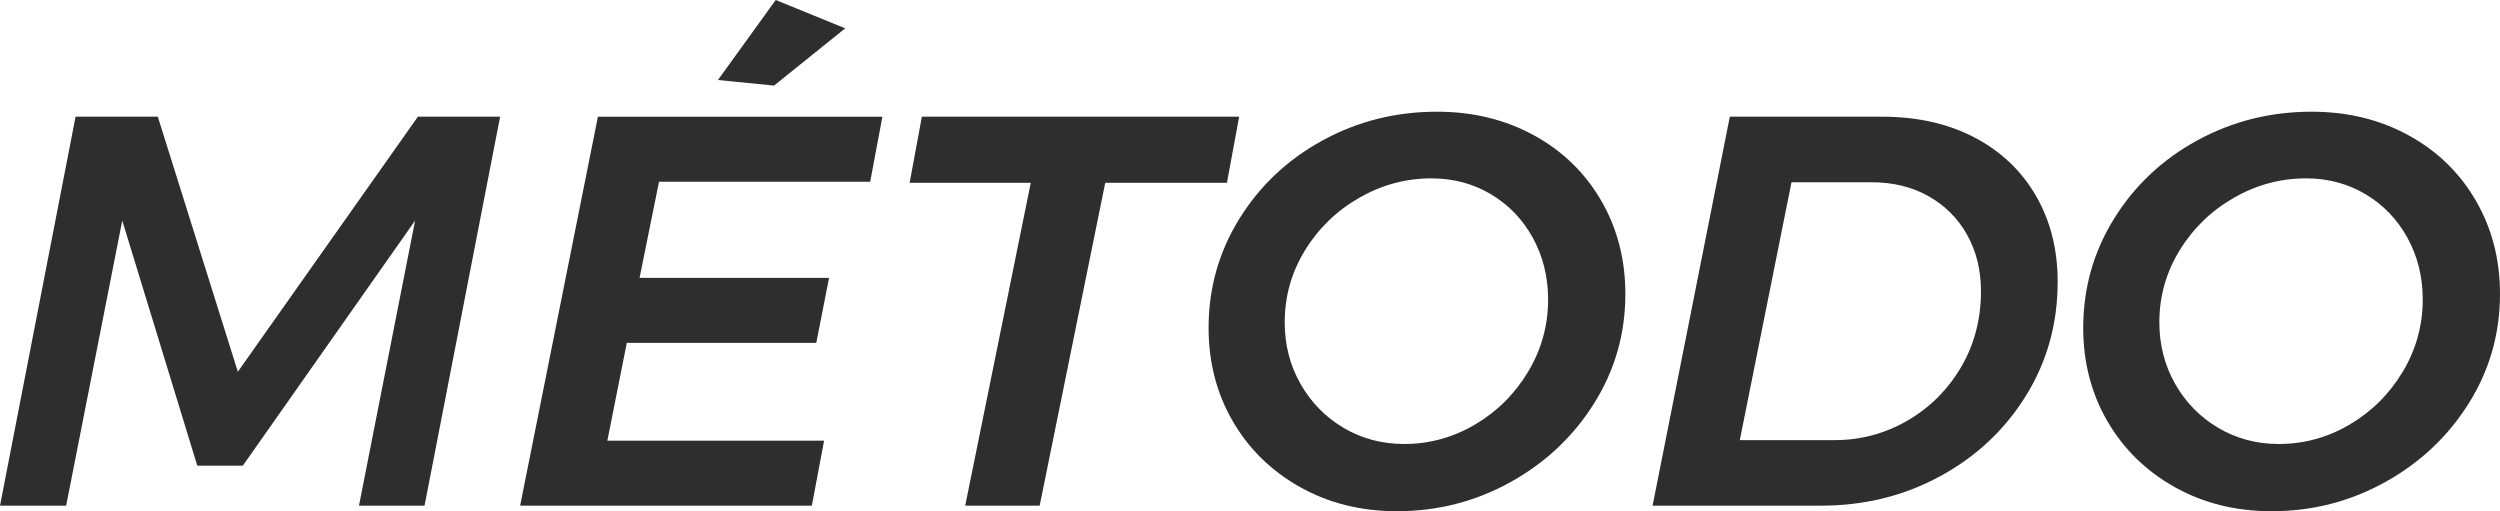
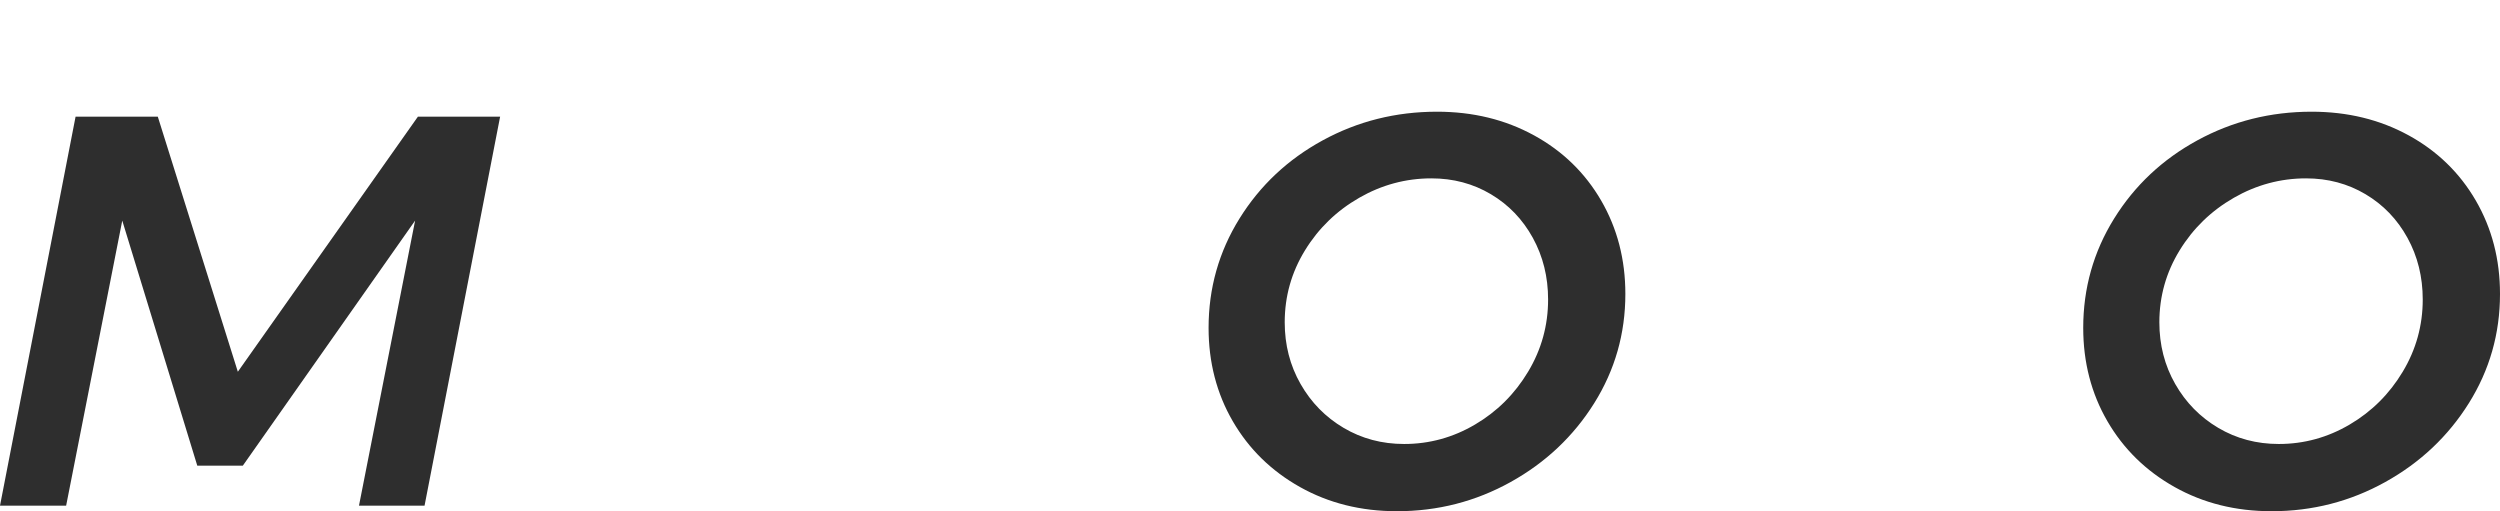
<svg xmlns="http://www.w3.org/2000/svg" id="Camada_2" data-name="Camada 2" viewBox="0 0 1919.39 392.5">
  <defs>
    <style>      .cls-1 {        fill: #2e2e2e;      }    </style>
  </defs>
  <g id="Camada_1-2" data-name="Camada 1">
    <path class="cls-1" d="m320.83,89.59h63.14l-58.02,298.64h-50.34l43.09-218.86-132.26,188.14h-34.98l-57.59-188.14-43.09,218.86H0L58.02,89.59h63.14l61.44,195.82,138.23-195.82Z" />
-     <path class="cls-1" d="m668.09,139.51h-162.12l-14.93,73.81h145.48l-9.81,49.92h-145.48l-14.93,75.09h166.39l-9.39,49.92h-223.98l59.73-298.64h218.43l-9.39,49.92ZM595.57,0l53.33,21.76-54.61,43.94-43.09-4.27L595.57,0Z" />
-     <path class="cls-1" d="m951.37,89.59l-9.39,50.77h-93.43l-50.34,247.87h-57.17l50.34-247.87h-93l9.39-50.77h243.6Z" />
    <path class="cls-1" d="m1177.7,103.88c22.04,12.09,39.25,28.8,51.62,50.13,12.37,21.33,18.56,45.22,18.56,71.67,0,30.44-7.97,58.38-23.89,83.83-15.93,25.46-37.33,45.65-64.21,60.58-26.88,14.93-55.96,22.4-87.25,22.4-27.59,0-52.41-6.19-74.45-18.56-22.04-12.37-39.25-29.22-51.62-50.55-12.37-21.33-18.56-45.22-18.56-71.67,0-30.43,7.89-58.37,23.68-83.83,15.79-25.45,37.12-45.5,63.99-60.15,26.88-14.65,56.1-21.97,87.67-21.97,27.59,0,52.4,6.05,74.45,18.13Zm-134.18,47.99c-17.35,9.96-31.22,23.4-41.6,40.32-10.39,16.93-15.57,35.34-15.57,55.25,0,17.35,4.05,33.14,12.16,47.35,8.11,14.23,19.13,25.46,33.06,33.71,13.93,8.25,29.44,12.37,46.5,12.37,19.34,0,37.47-4.97,54.39-14.93,16.92-9.95,30.5-23.47,40.74-40.53s15.36-35.55,15.36-55.46c0-17.34-3.91-33.13-11.73-47.36-7.83-14.22-18.56-25.38-32.21-33.49-13.65-8.11-28.87-12.16-45.65-12.16-19.62,0-38.12,4.98-55.46,14.93Z" />
-     <path class="cls-1" d="m1516.01,105.59c20.33,10.67,36.05,25.6,47.14,44.8,11.09,19.2,16.64,41.17,16.64,65.91,0,32.14-8.11,61.3-24.32,87.46-16.21,26.17-38.18,46.79-65.91,61.86-27.73,15.08-58.23,22.61-91.51,22.61h-129.27l59.3-298.64h116.9c27.02,0,50.7,5.33,71.03,16Zm-5.76,74.66c-7.11-12.65-17-22.54-29.65-29.65-12.66-7.11-27.24-10.67-43.73-10.67h-61.44l-39.68,197.96h72.95c19.91,0,38.46-4.97,55.67-14.93,17.21-9.95,30.93-23.6,41.17-40.96,10.24-17.34,15.36-36.83,15.36-58.45,0-16.21-3.56-30.64-10.67-43.3Z" />
    <path class="cls-1" d="m1849.21,103.88c22.04,12.09,39.25,28.8,51.62,50.13,12.37,21.33,18.56,45.22,18.56,71.67,0,30.44-7.97,58.38-23.89,83.83-15.93,25.46-37.33,45.65-64.21,60.58-26.88,14.93-55.96,22.4-87.25,22.4-27.59,0-52.41-6.19-74.45-18.56-22.04-12.37-39.25-29.22-51.62-50.55-12.37-21.33-18.56-45.22-18.56-71.67,0-30.43,7.89-58.37,23.68-83.83,15.79-25.45,37.12-45.5,63.99-60.15,26.88-14.65,56.1-21.97,87.67-21.97,27.59,0,52.4,6.05,74.45,18.13Zm-134.18,47.99c-17.35,9.96-31.22,23.4-41.6,40.32-10.39,16.93-15.57,35.34-15.57,55.25,0,17.35,4.05,33.14,12.16,47.35,8.11,14.23,19.13,25.46,33.06,33.71,13.93,8.25,29.44,12.37,46.5,12.37,19.34,0,37.47-4.97,54.39-14.93,16.92-9.95,30.5-23.47,40.74-40.53s15.36-35.55,15.36-55.46c0-17.34-3.91-33.13-11.73-47.36-7.83-14.22-18.56-25.38-32.21-33.49-13.65-8.11-28.87-12.16-45.65-12.16-19.62,0-38.12,4.98-55.46,14.93Z" />
  </g>
</svg>